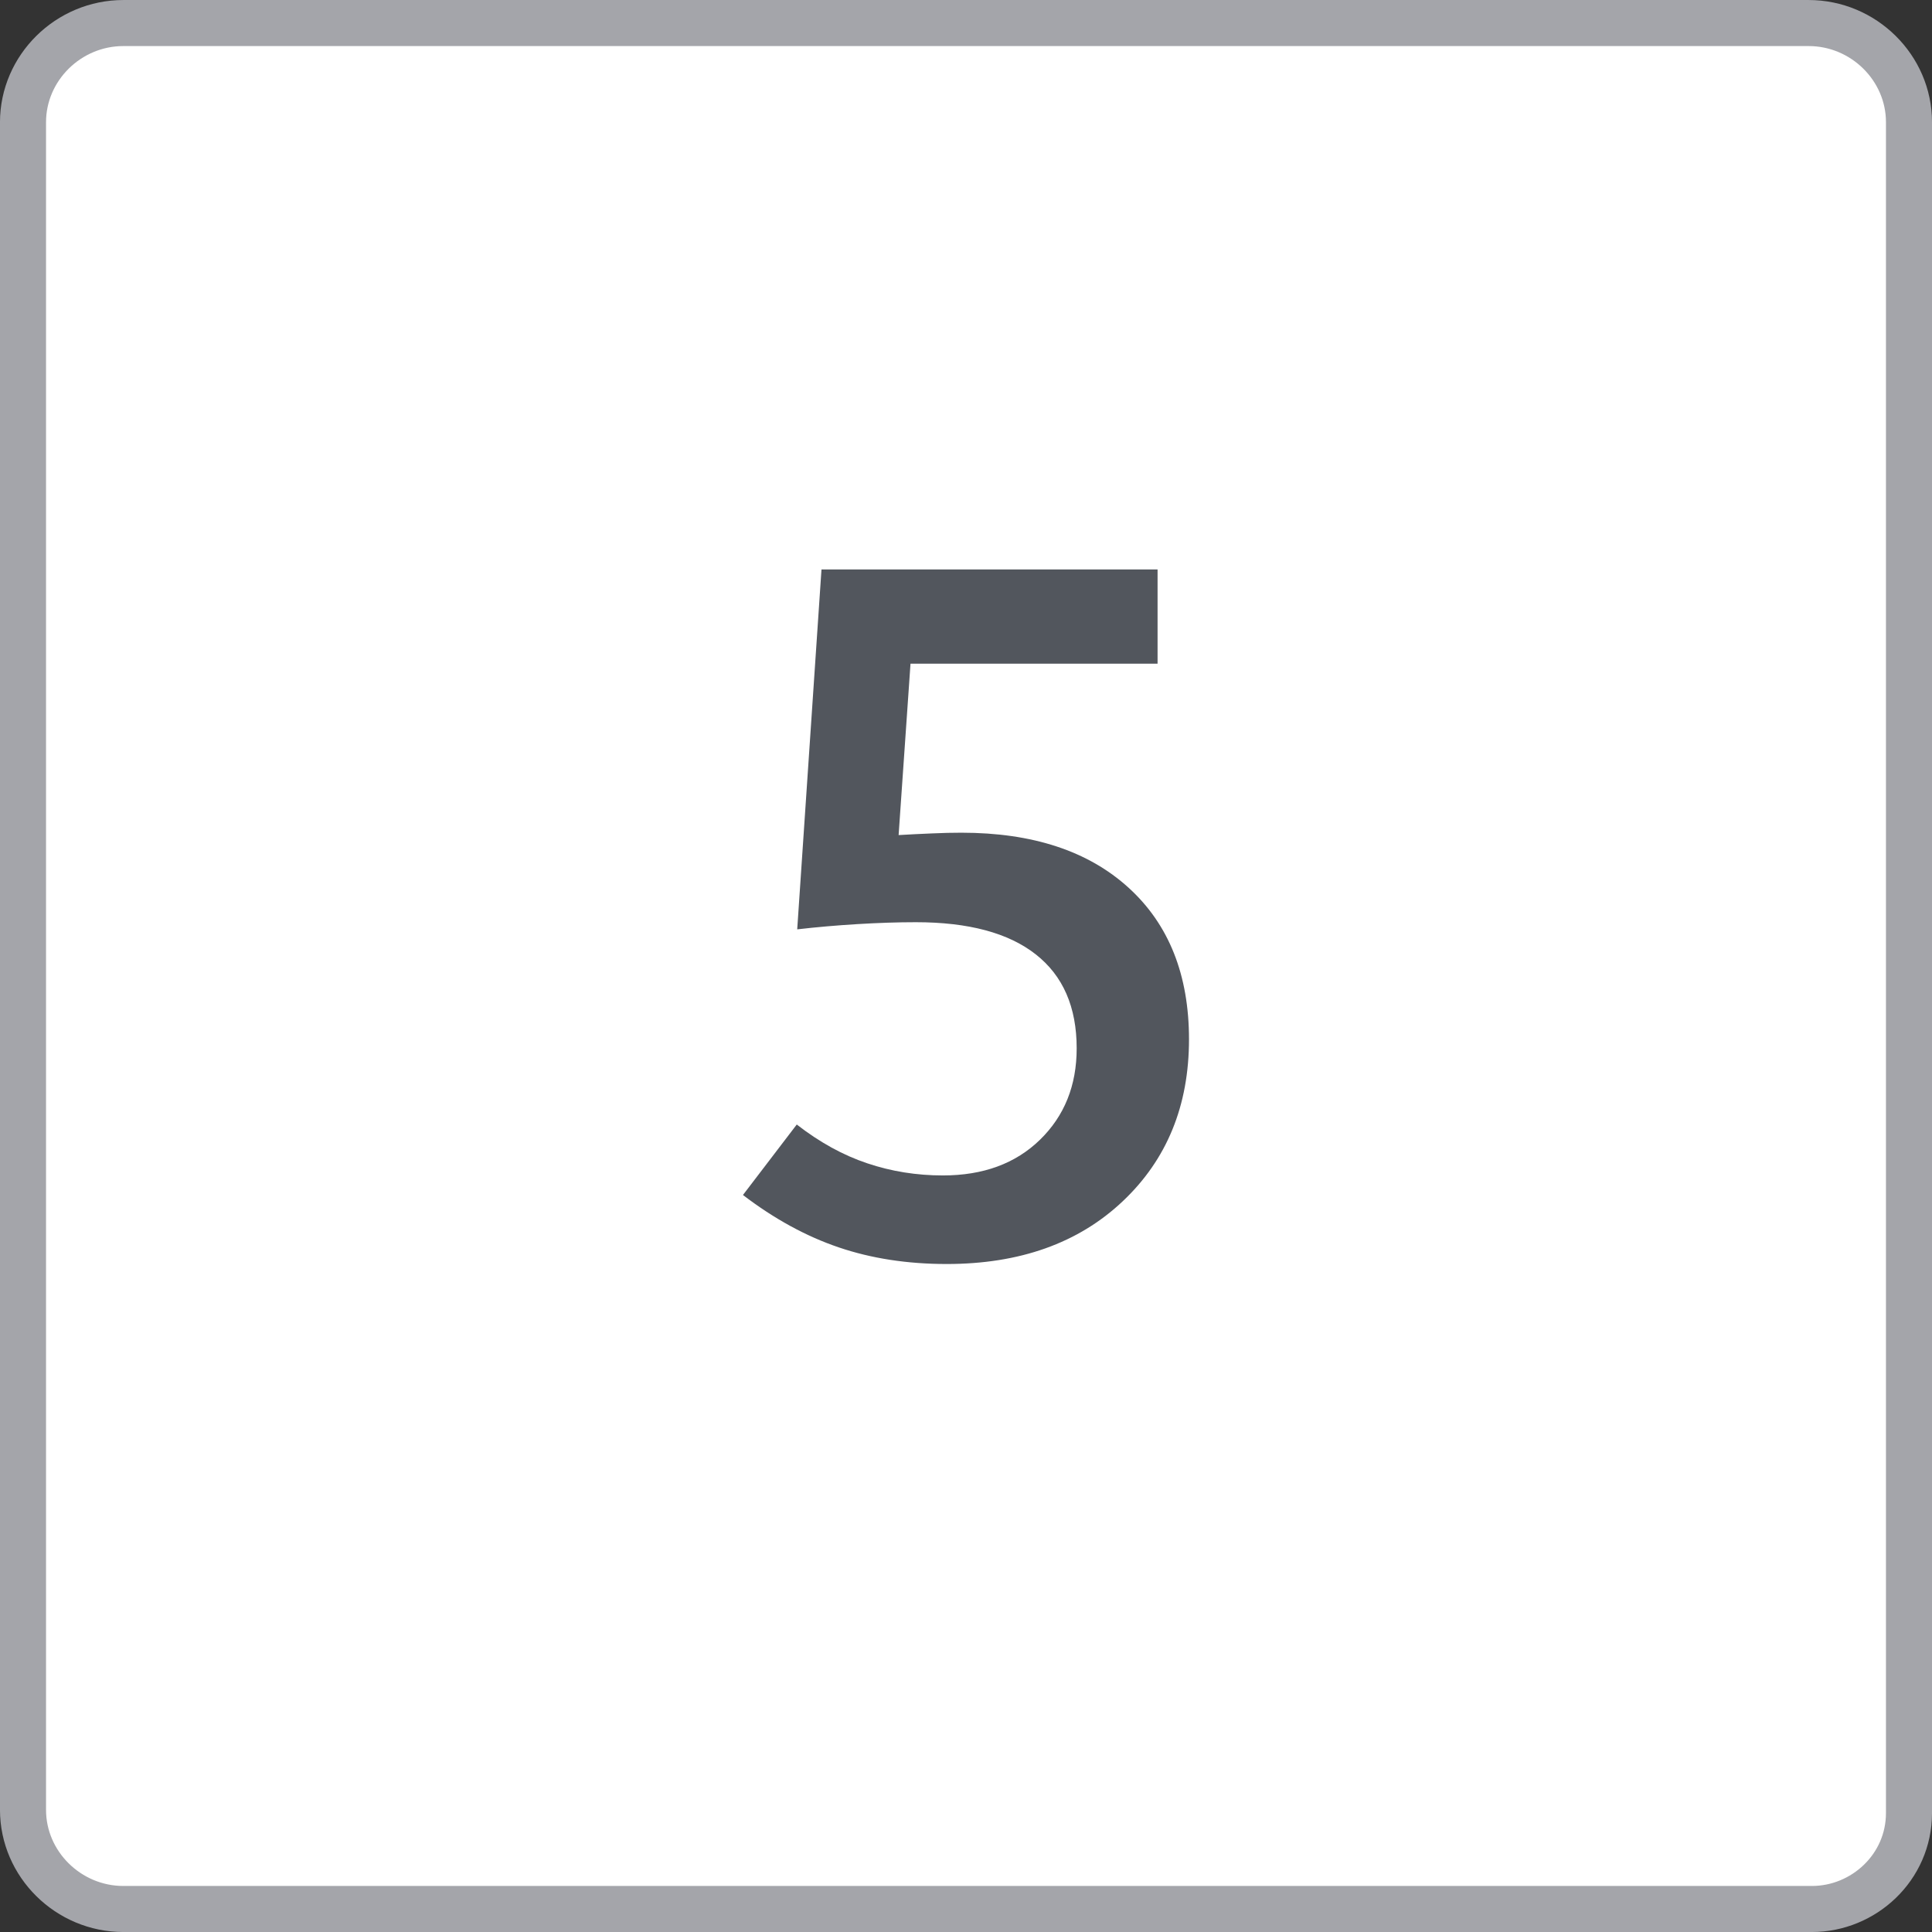
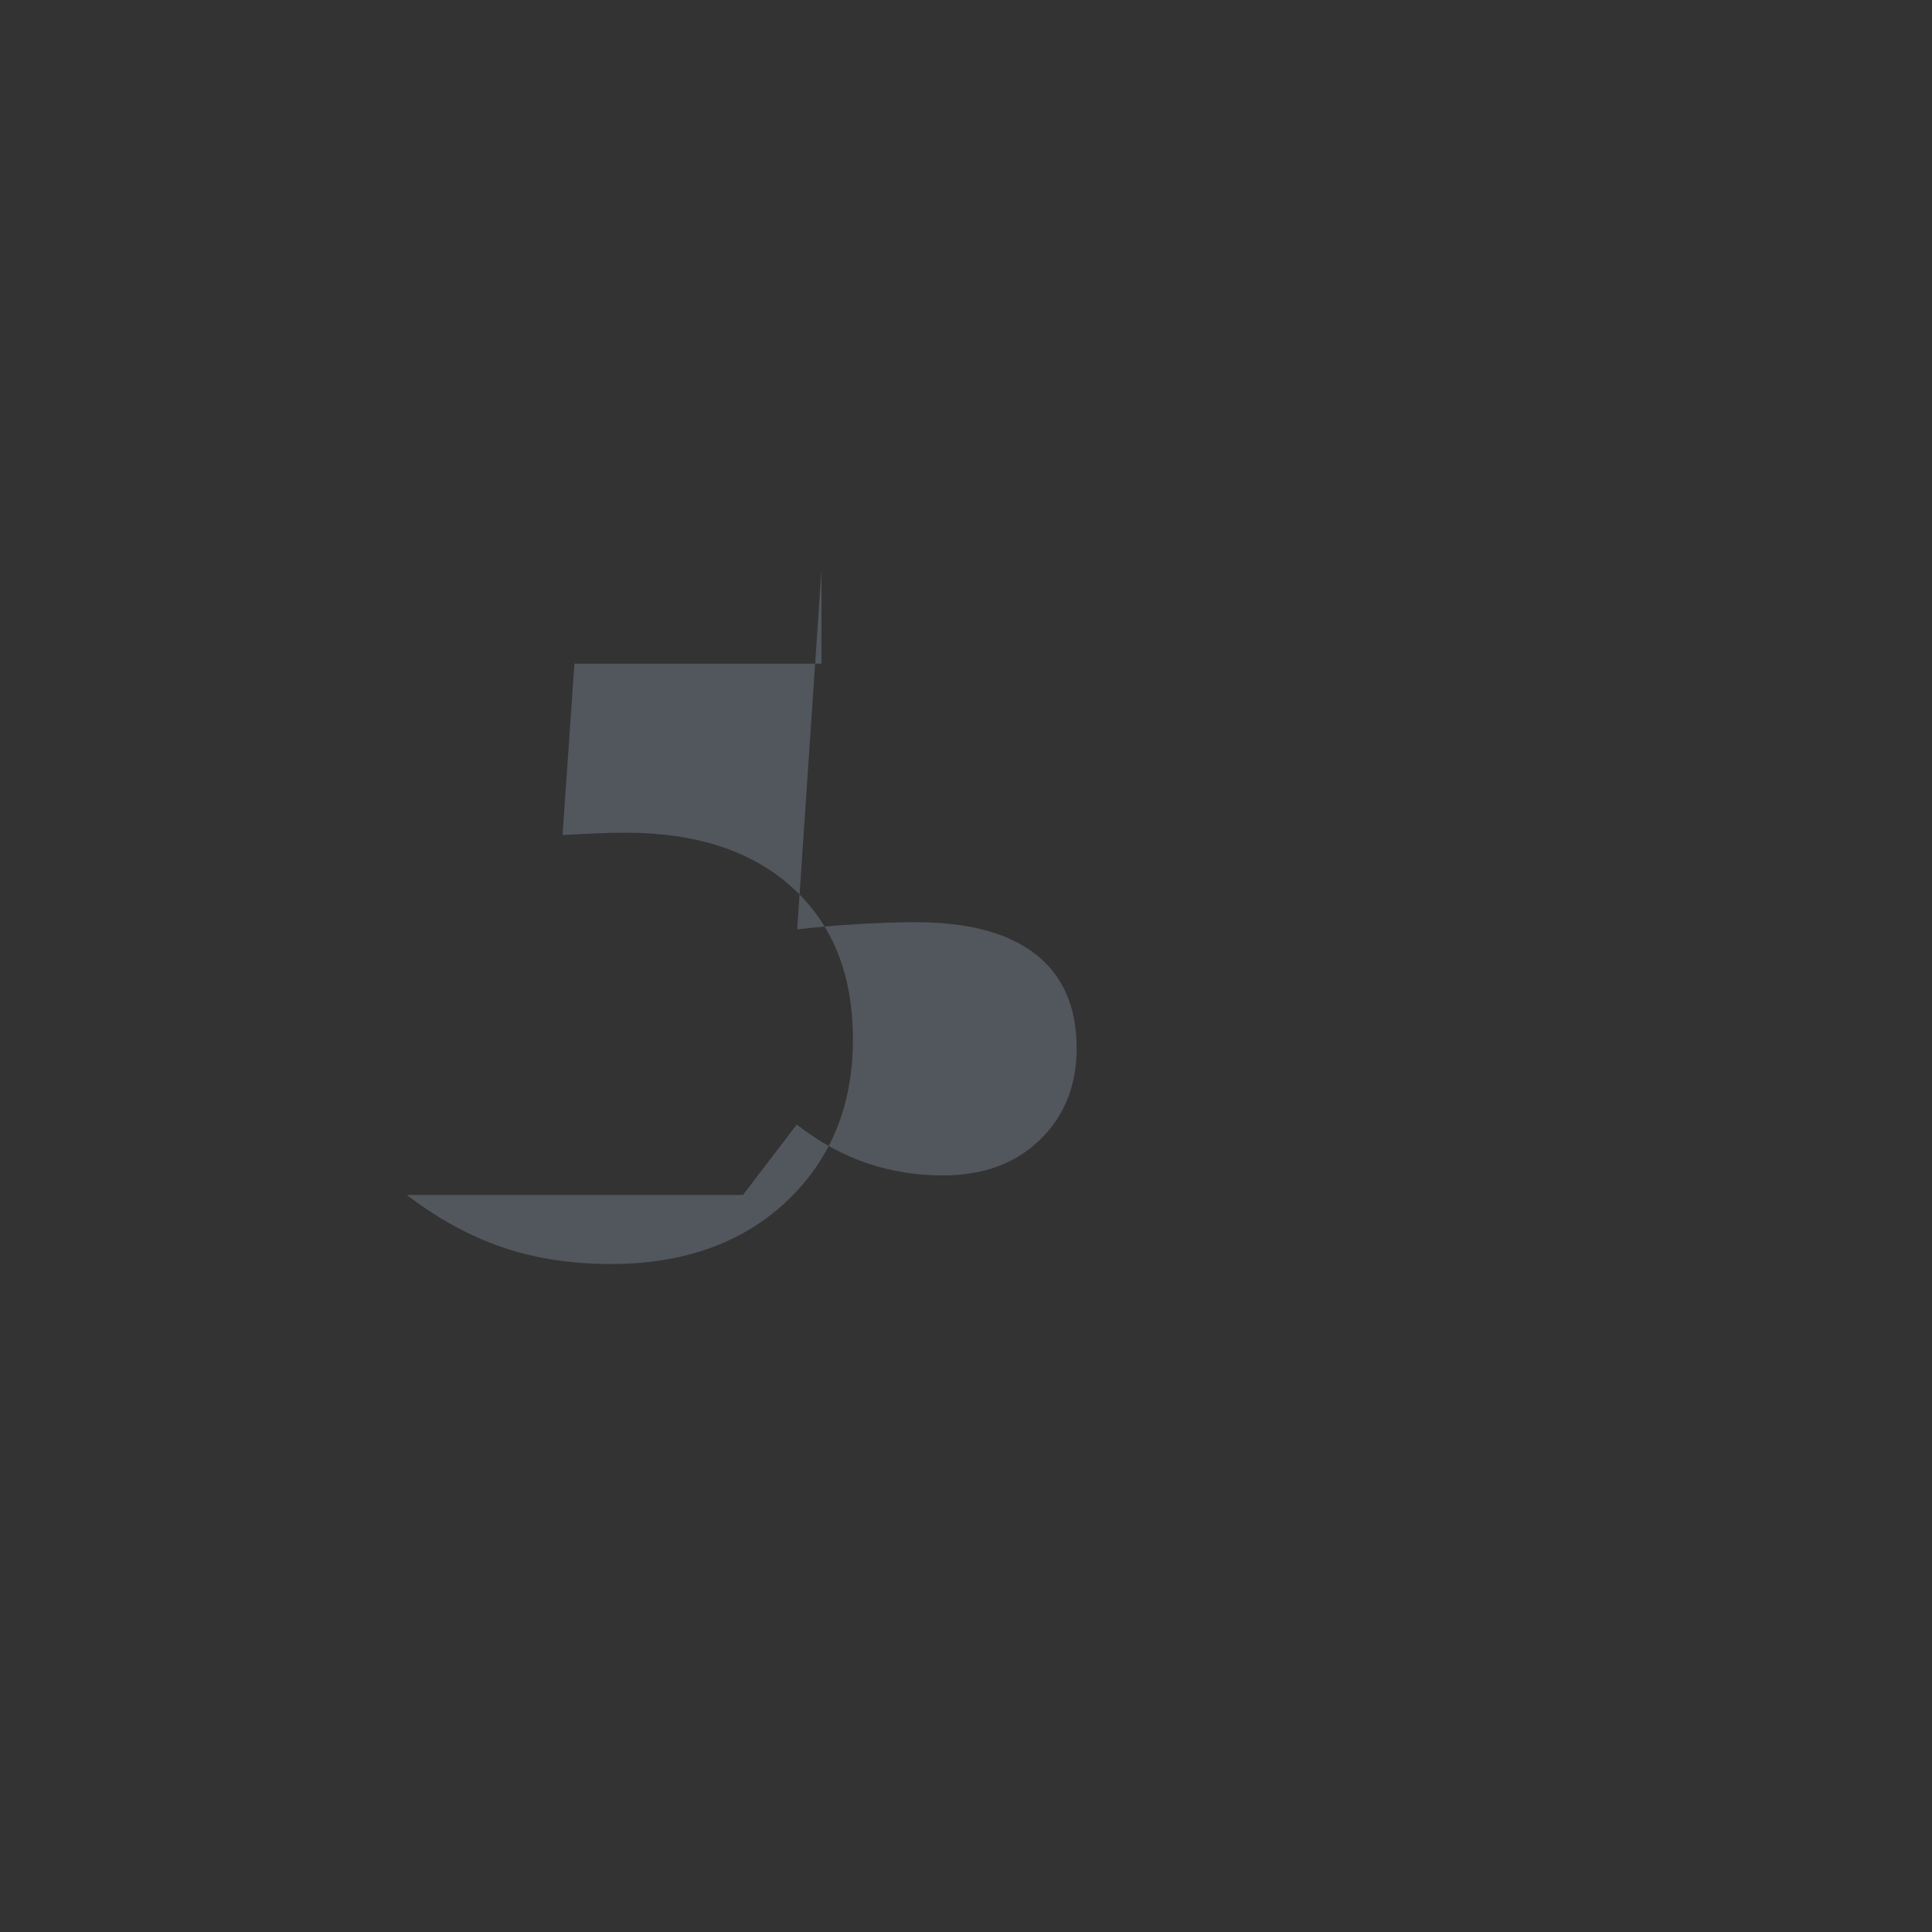
<svg xmlns="http://www.w3.org/2000/svg" id="boton_x" viewBox="0 0 59.447 59.447">
  <rect x="0" y="0" width="59.447" height="59.447" fill="#333333" stroke="none" />
  <defs>
    <style>.cls-1{fill:#52565d;stroke-width:0px;}.cls-2{isolation:isolate;}.cls-3{fill:#fff;stroke:#a4a5aa;stroke-miterlimit:10;stroke-width:1.417px;}</style>
  </defs>
-   <path id="BOTON_teclado_50x50" class="cls-3" d="m55.751,58.739H3.796c-1.693,0-3.088-1.378-3.088-3.051V3.76C.709,2.087,2.103.709,3.796.709h51.855c1.693,0,3.088,1.378,3.088,3.051v52.026c0,1.673-1.394,2.953-2.988,2.953h0Z" />
  <g class="cls-2">
-     <path class="cls-1" d="m22.861,36.769l1.655-2.168c.703.547,1.426.945,2.168,1.193.742.25,1.519.374,2.329.374,1.24,0,2.236-.366,2.988-1.099s1.128-1.67,1.128-2.812c0-1.27-.42-2.234-1.26-2.892-.84-.66-2.07-.989-3.691-.989-.557,0-1.157.02-1.802.059s-1.26.093-1.846.161l.747-11.074h10.341v2.9h-7.602l-.366,5.273c.342-.02.681-.037,1.018-.051.337-.016.642-.022.915-.022,2.188,0,3.901.563,5.142,1.692,1.24,1.127,1.86,2.683,1.86,4.665,0,2.041-.681,3.704-2.043,4.987-1.362,1.285-3.167,1.927-5.413,1.927-1.211,0-2.319-.171-3.325-.513s-1.987-.879-2.944-1.611Z" />
+     <path class="cls-1" d="m22.861,36.769l1.655-2.168c.703.547,1.426.945,2.168,1.193.742.25,1.519.374,2.329.374,1.24,0,2.236-.366,2.988-1.099s1.128-1.67,1.128-2.812c0-1.27-.42-2.234-1.26-2.892-.84-.66-2.07-.989-3.691-.989-.557,0-1.157.02-1.802.059s-1.26.093-1.846.161l.747-11.074v2.9h-7.602l-.366,5.273c.342-.02.681-.037,1.018-.051.337-.016.642-.022.915-.022,2.188,0,3.901.563,5.142,1.692,1.24,1.127,1.86,2.683,1.86,4.665,0,2.041-.681,3.704-2.043,4.987-1.362,1.285-3.167,1.927-5.413,1.927-1.211,0-2.319-.171-3.325-.513s-1.987-.879-2.944-1.611Z" />
  </g>
</svg>